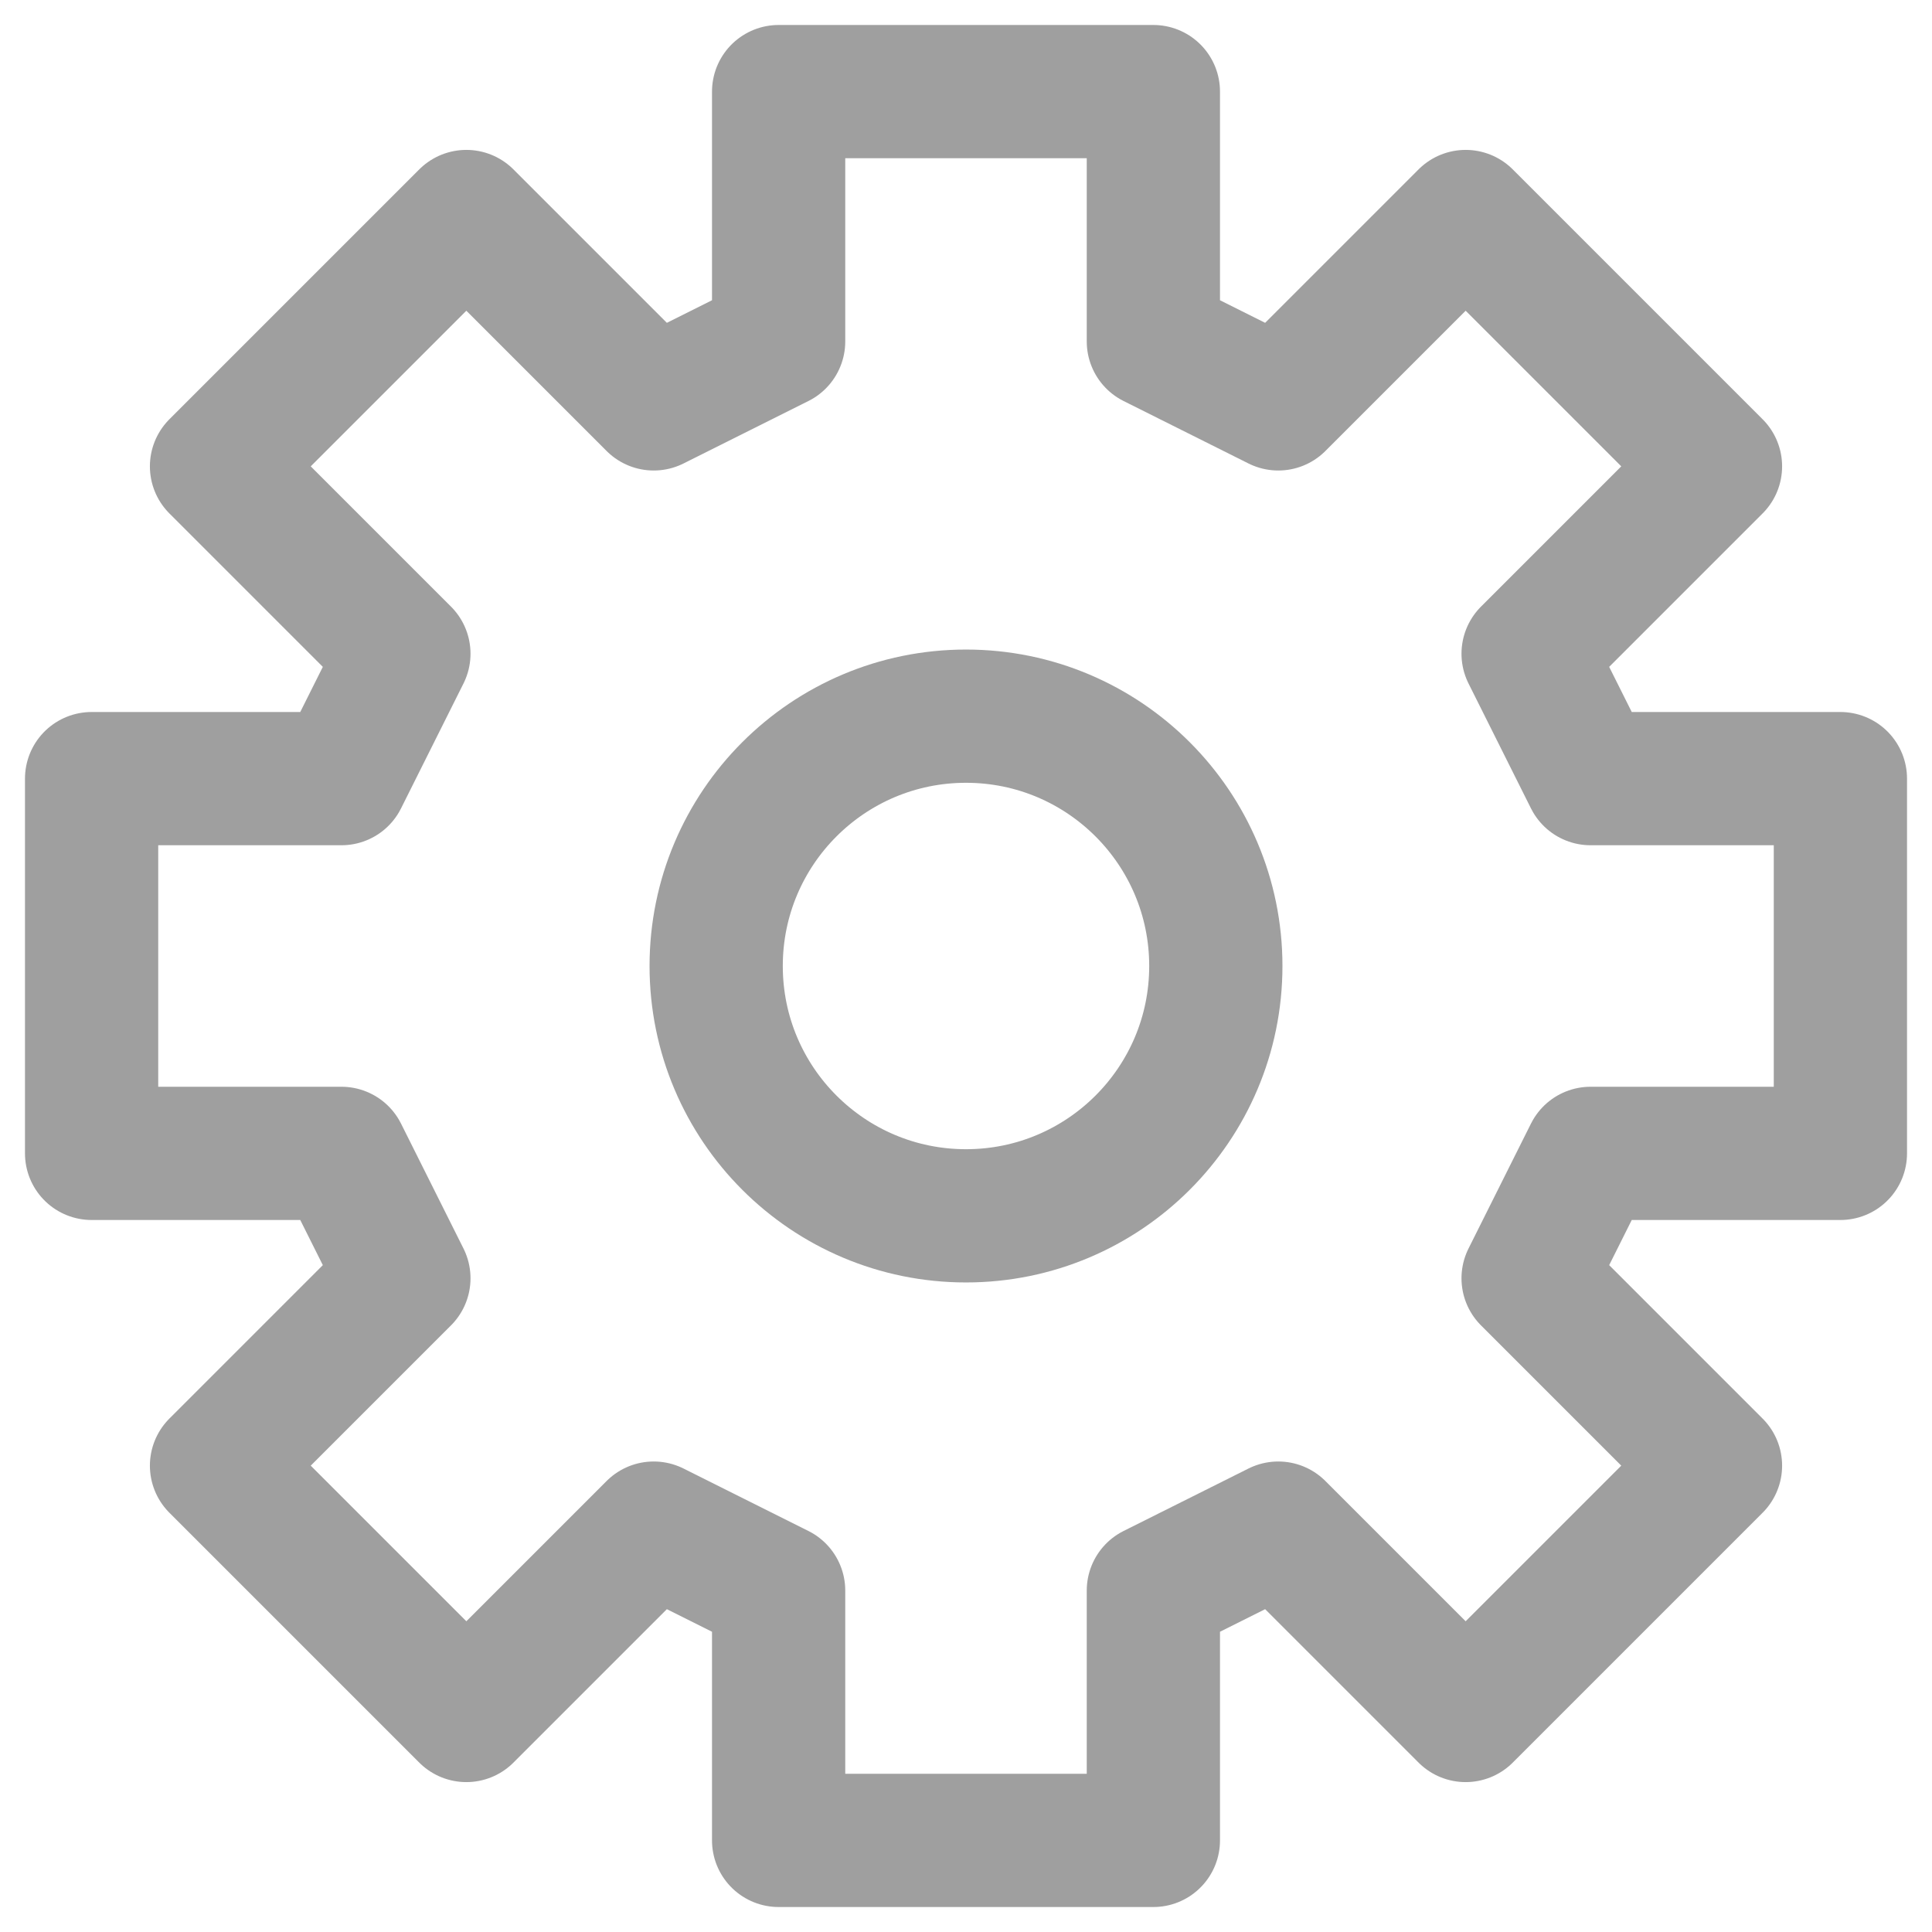
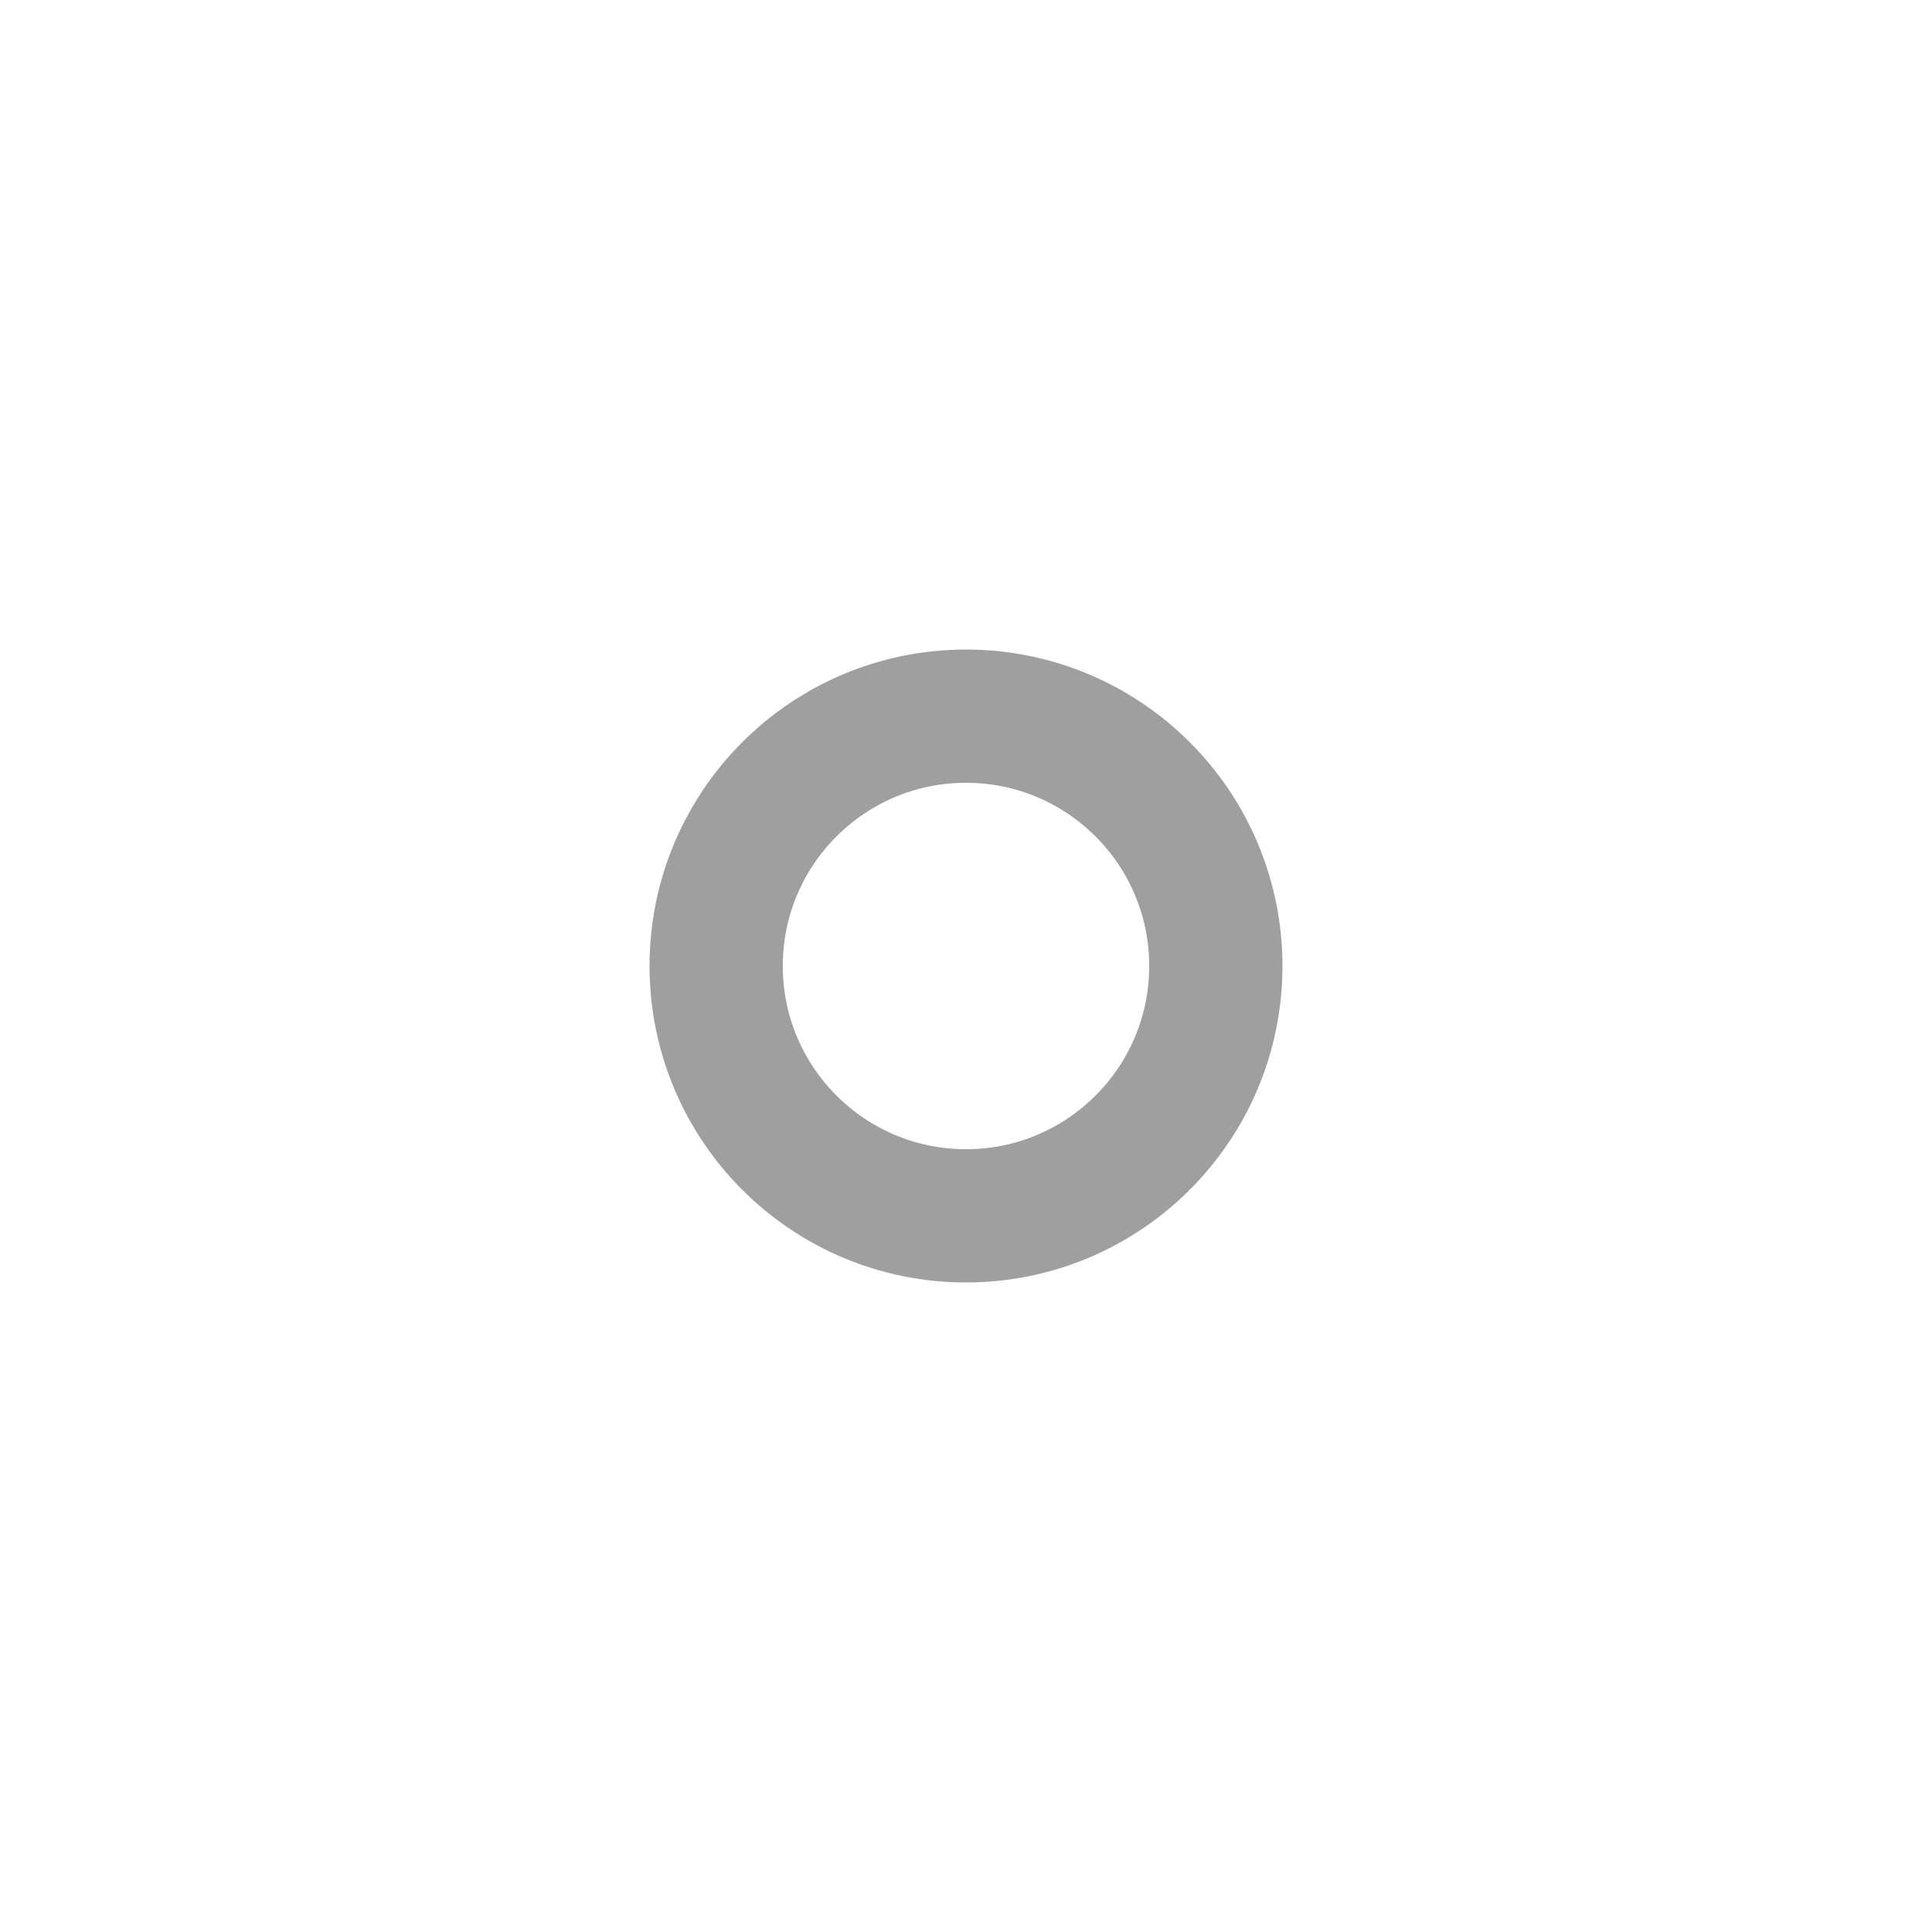
<svg xmlns="http://www.w3.org/2000/svg" width="58" height="58" viewBox="0 0 58 58">
  <title>A4C10E6C-93A5-4028-9662-FD5D54B0E00F</title>
  <desc>Created with sketchtool.</desc>
  <g id="Web" stroke="none" stroke-width="1" fill="none" fill-rule="evenodd">
    <g id="Azienda" transform="translate(-808, -3010)">
      <g id="attenzione-processo-produttivo" transform="translate(807, 3009)">
        <g id="Icon" transform="translate(3, 3)" stroke="#9f9f9f" stroke-linecap="round" stroke-linejoin="round" stroke-width="4">
          <g id="Icon-Group" transform="translate(0.75, 0.75)">
-             <polygon id="Icon-Path" points="20.625 0 20.625 7.5 16.875 9.375 11.25 3.75 3.75 11.25 9.375 16.875 7.5 20.625 0 20.625 0 31.875 7.5 31.875 9.375 35.625 3.75 41.25 11.25 48.75 16.875 43.125 20.625 45 20.625 52.5 31.875 52.5 31.875 45 35.625 43.125 41.25 48.75 48.75 41.25 43.125 35.625 45 31.875 52.5 31.875 52.5 20.625 45 20.625 43.125 16.875 48.75 11.25 41.25 3.75 35.625 9.375 31.875 7.5 31.875 0" />
            <circle id="Icon-Oval" cx="26.25" cy="26.25" r="7.5" />
          </g>
        </g>
-         <rect id="ViewBox" fill-rule="nonzero" x="0" y="0" width="60" height="60" />
      </g>
    </g>
  </g>
</svg>